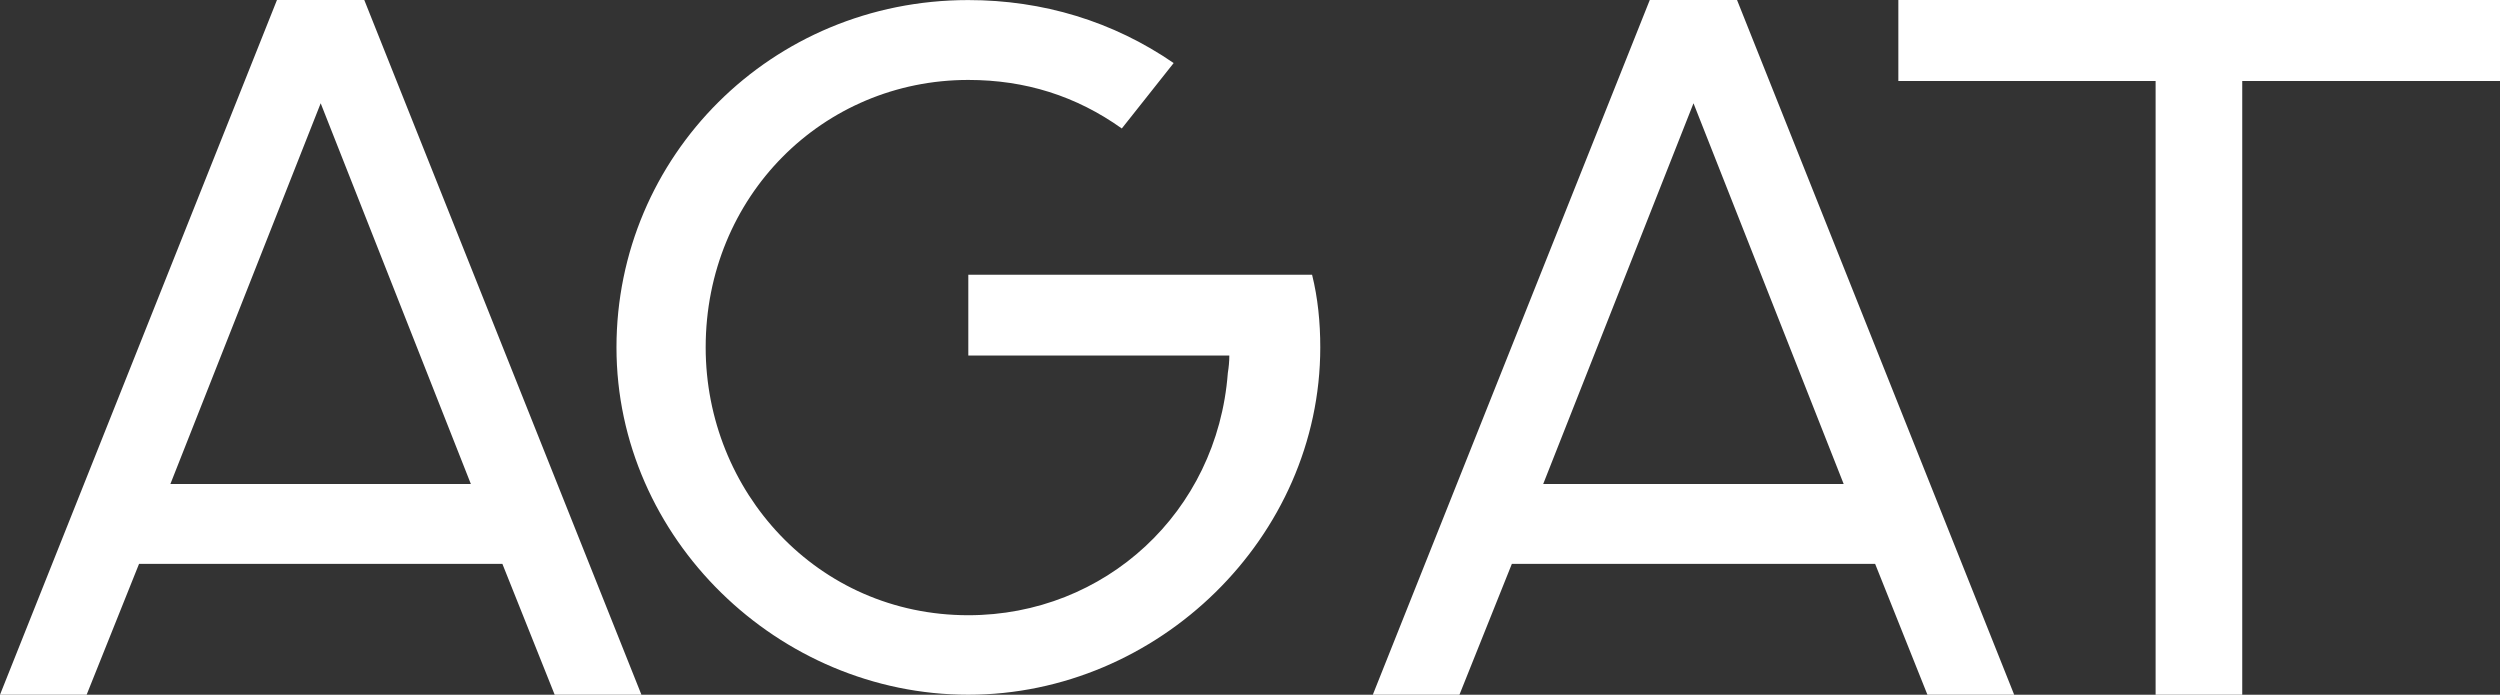
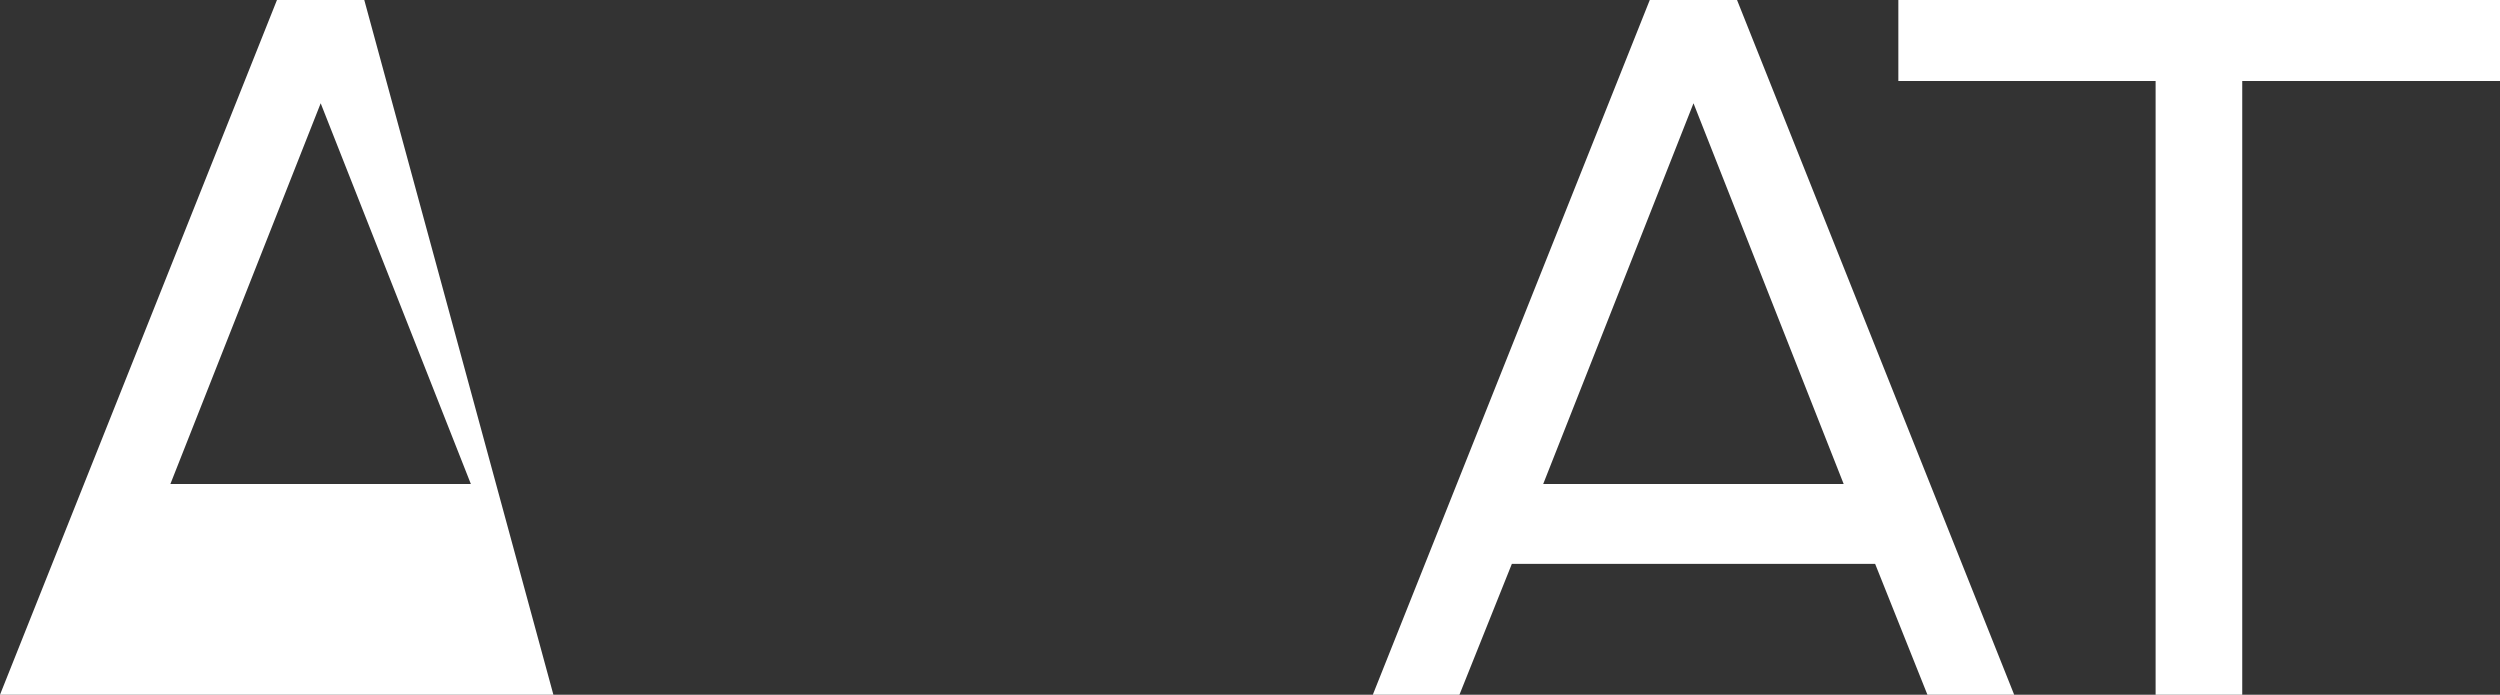
<svg xmlns="http://www.w3.org/2000/svg" id="_Слой_2" data-name="Слой 2" viewBox="0 0 399.69 111.07">
  <rect x="0" y="0" width="399.69" height="111.07" fill="#333333" stroke="none" />
  <defs>
    <style> .cls-1 { fill: #fff; } </style>
  </defs>
  <g id="_Слой_1-2" data-name="Слой 1">
-     <path class="cls-1" d="M44.28,0L0,111.07h13.85l8.38-20.92h58.09l8.36,20.92h13.87L58.24,0h-13.95ZM27.24,77.38l24.03-60.87,24.01,60.87H27.24Z" />
-     <path class="cls-1" d="M154.81,43.92v12.92h41.73c0,.94-.09,1.86-.24,2.79-1.69,22.31-19.68,38.73-41.49,38.73-24.18,0-41.99-19.83-41.99-42.82,0-24.16,18.75-42.76,41.99-42.76,9.13,0,17.25,2.57,24.54,7.76l8.29-10.46c-9.69-6.67-20.92-10.07-32.84-10.07-31.53,0-56.24,25.01-56.24,55.53s25.87,55.53,56.24,55.53,56.28-25.18,56.28-55.53c0-4.03-.39-7.91-1.31-11.62h-54.98Z" />
+     <path class="cls-1" d="M44.28,0L0,111.07h13.85h58.09l8.36,20.92h13.87L58.24,0h-13.95ZM27.24,77.38l24.03-60.87,24.01,60.87H27.24Z" />
    <path class="cls-1" d="M263.76,0l-44.28,111.07h13.85l8.38-20.92h58.08l8.36,20.92h13.87L277.71,0h-13.95ZM246.72,77.38l24.03-60.87,24.01,60.87h-48.03Z" />
    <polygon class="cls-1" points="399.69 0 303.5 0 303.5 12.95 344.63 12.95 344.63 111.07 358.48 111.07 358.48 12.95 399.69 12.95 399.69 0" />
  </g>
</svg>